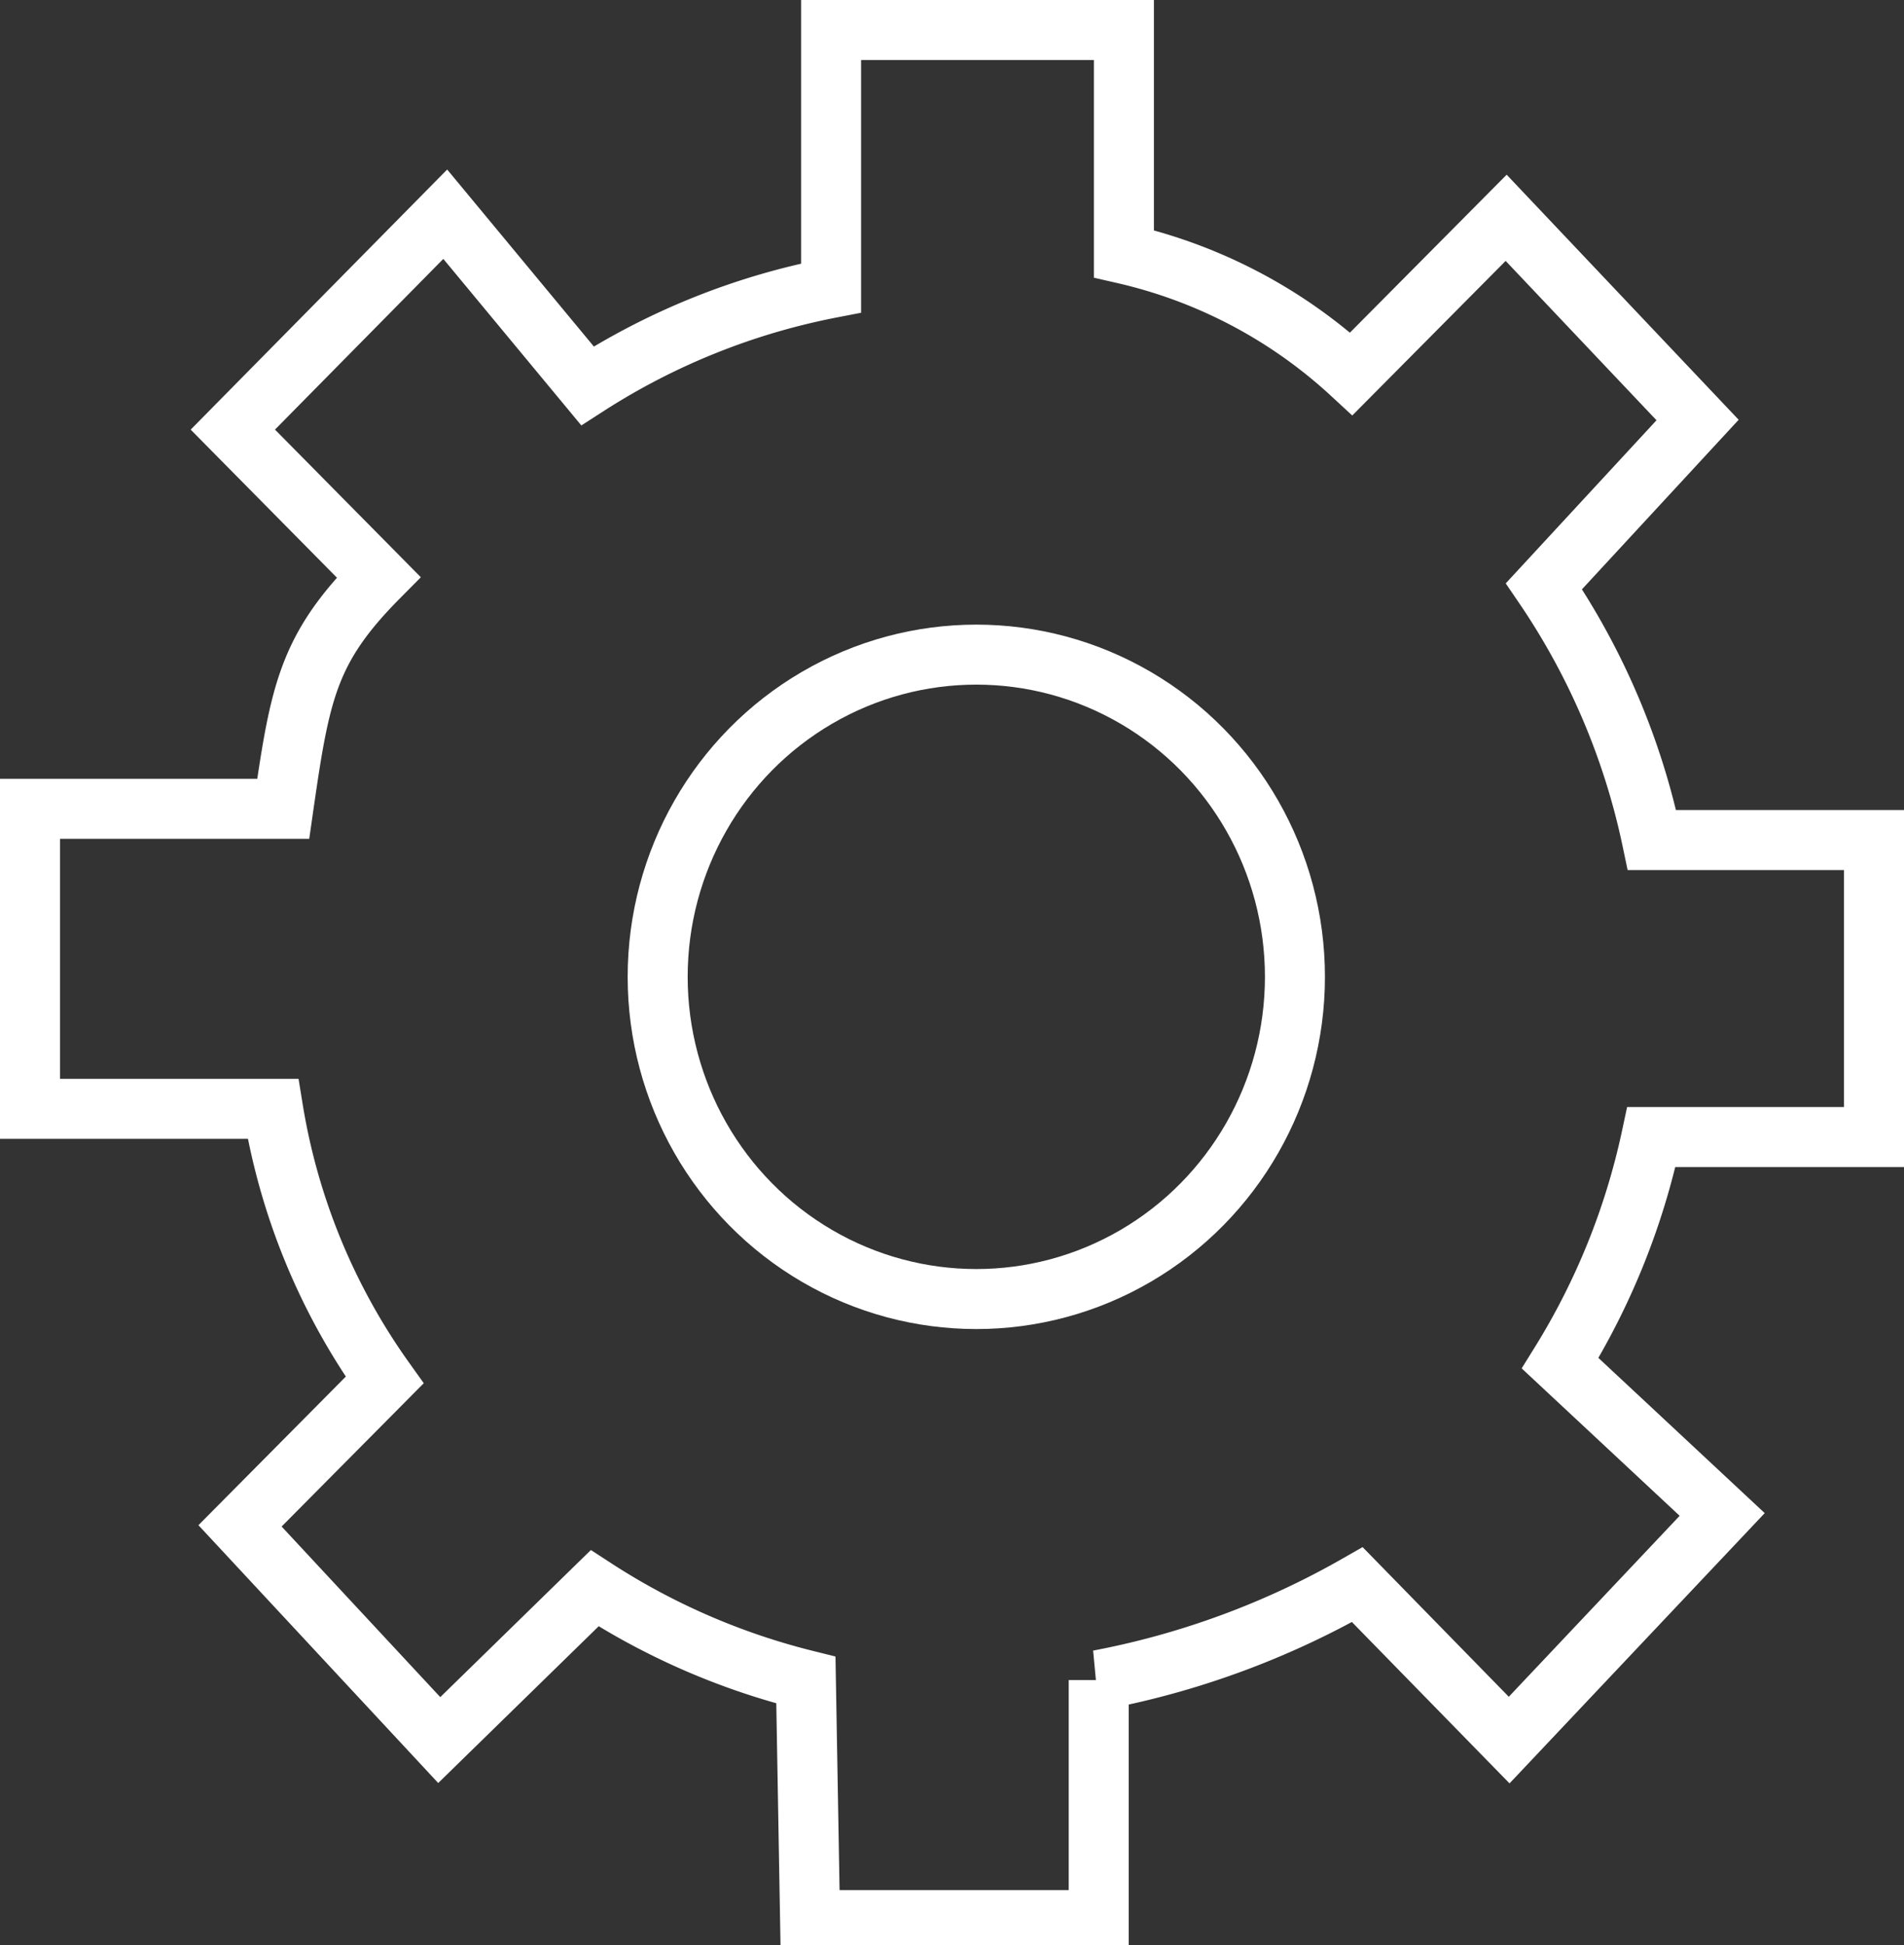
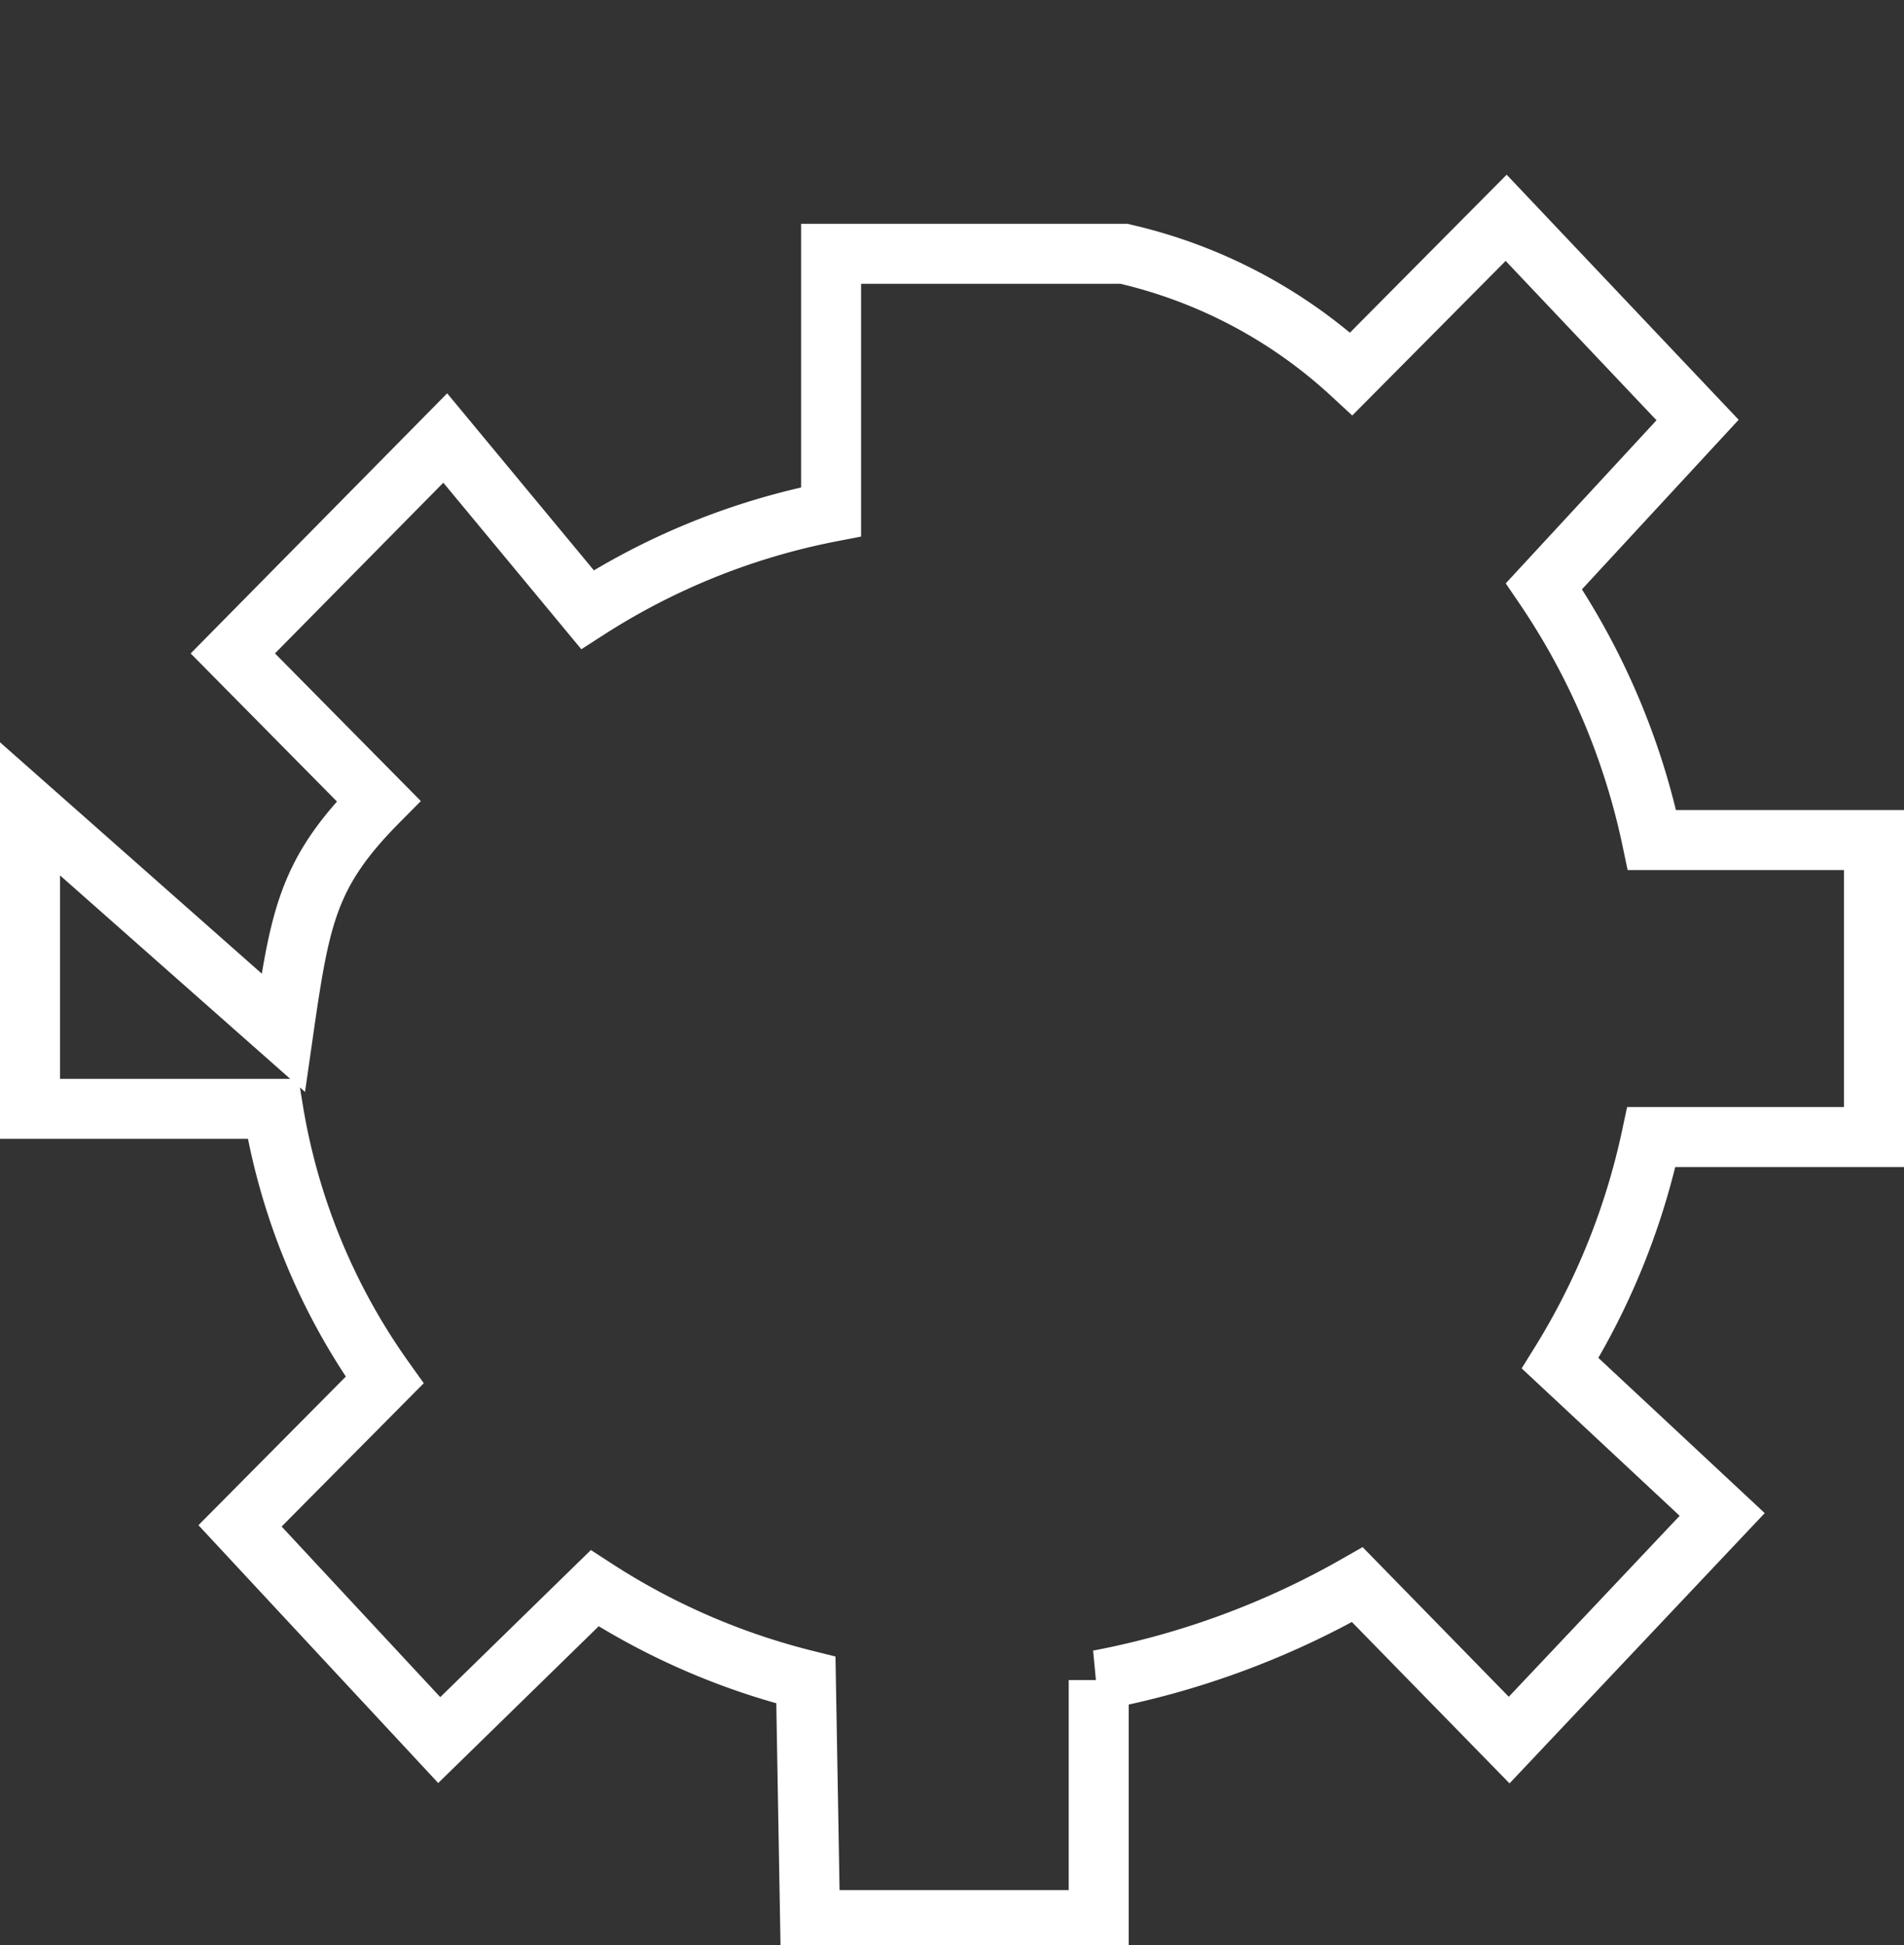
<svg xmlns="http://www.w3.org/2000/svg" viewBox="0 0 31.73 32.42">
  <rect x="0" y="0" width="31.73" height="32.42" fill="#333333" stroke="none" />
  <g fill="none" stroke="#fff">
-     <path d="m.5 13.48v5h4.05a10.73 10.73 0 0 0 1.86 4.52l-2.41 2.43 3.32 3.57 2.59-2.53a11.59 11.59 0 0 0 3.52 1.53l.07 4h4.81v-4a13.9 13.9 0 0 0 4.31-1.59l2.53 2.59 3.55-3.76-2.7-2.52a11.84 11.84 0 0 0 1.52-3.77h3.71v-4.95h-3.7a11.85 11.85 0 0 0 -1.8-4.23l2.56-2.77-3.19-3.37-2.58 2.6a8.32 8.32 0 0 0 -3.79-2v-3.73h-4.88v4.3a11.57 11.57 0 0 0 -4.06 1.63l-2.37-2.86-3.54 3.59 2.43 2.46c-1.18 1.19-1.31 1.91-1.59 3.86z" />
-     <ellipse cx="16.27" cy="16.28" rx="5.31" ry="5.37" />
+     <path d="m.5 13.48v5h4.05a10.73 10.73 0 0 0 1.86 4.52l-2.41 2.43 3.32 3.57 2.59-2.53a11.59 11.59 0 0 0 3.52 1.53l.07 4h4.81v-4a13.9 13.9 0 0 0 4.31-1.59l2.53 2.59 3.55-3.76-2.7-2.52a11.84 11.84 0 0 0 1.52-3.77h3.71v-4.95h-3.7a11.85 11.85 0 0 0 -1.8-4.23l2.56-2.77-3.19-3.37-2.58 2.6a8.32 8.32 0 0 0 -3.79-2h-4.88v4.3a11.57 11.57 0 0 0 -4.06 1.63l-2.37-2.86-3.54 3.59 2.43 2.46c-1.18 1.19-1.31 1.91-1.59 3.86z" />
  </g>
</svg>